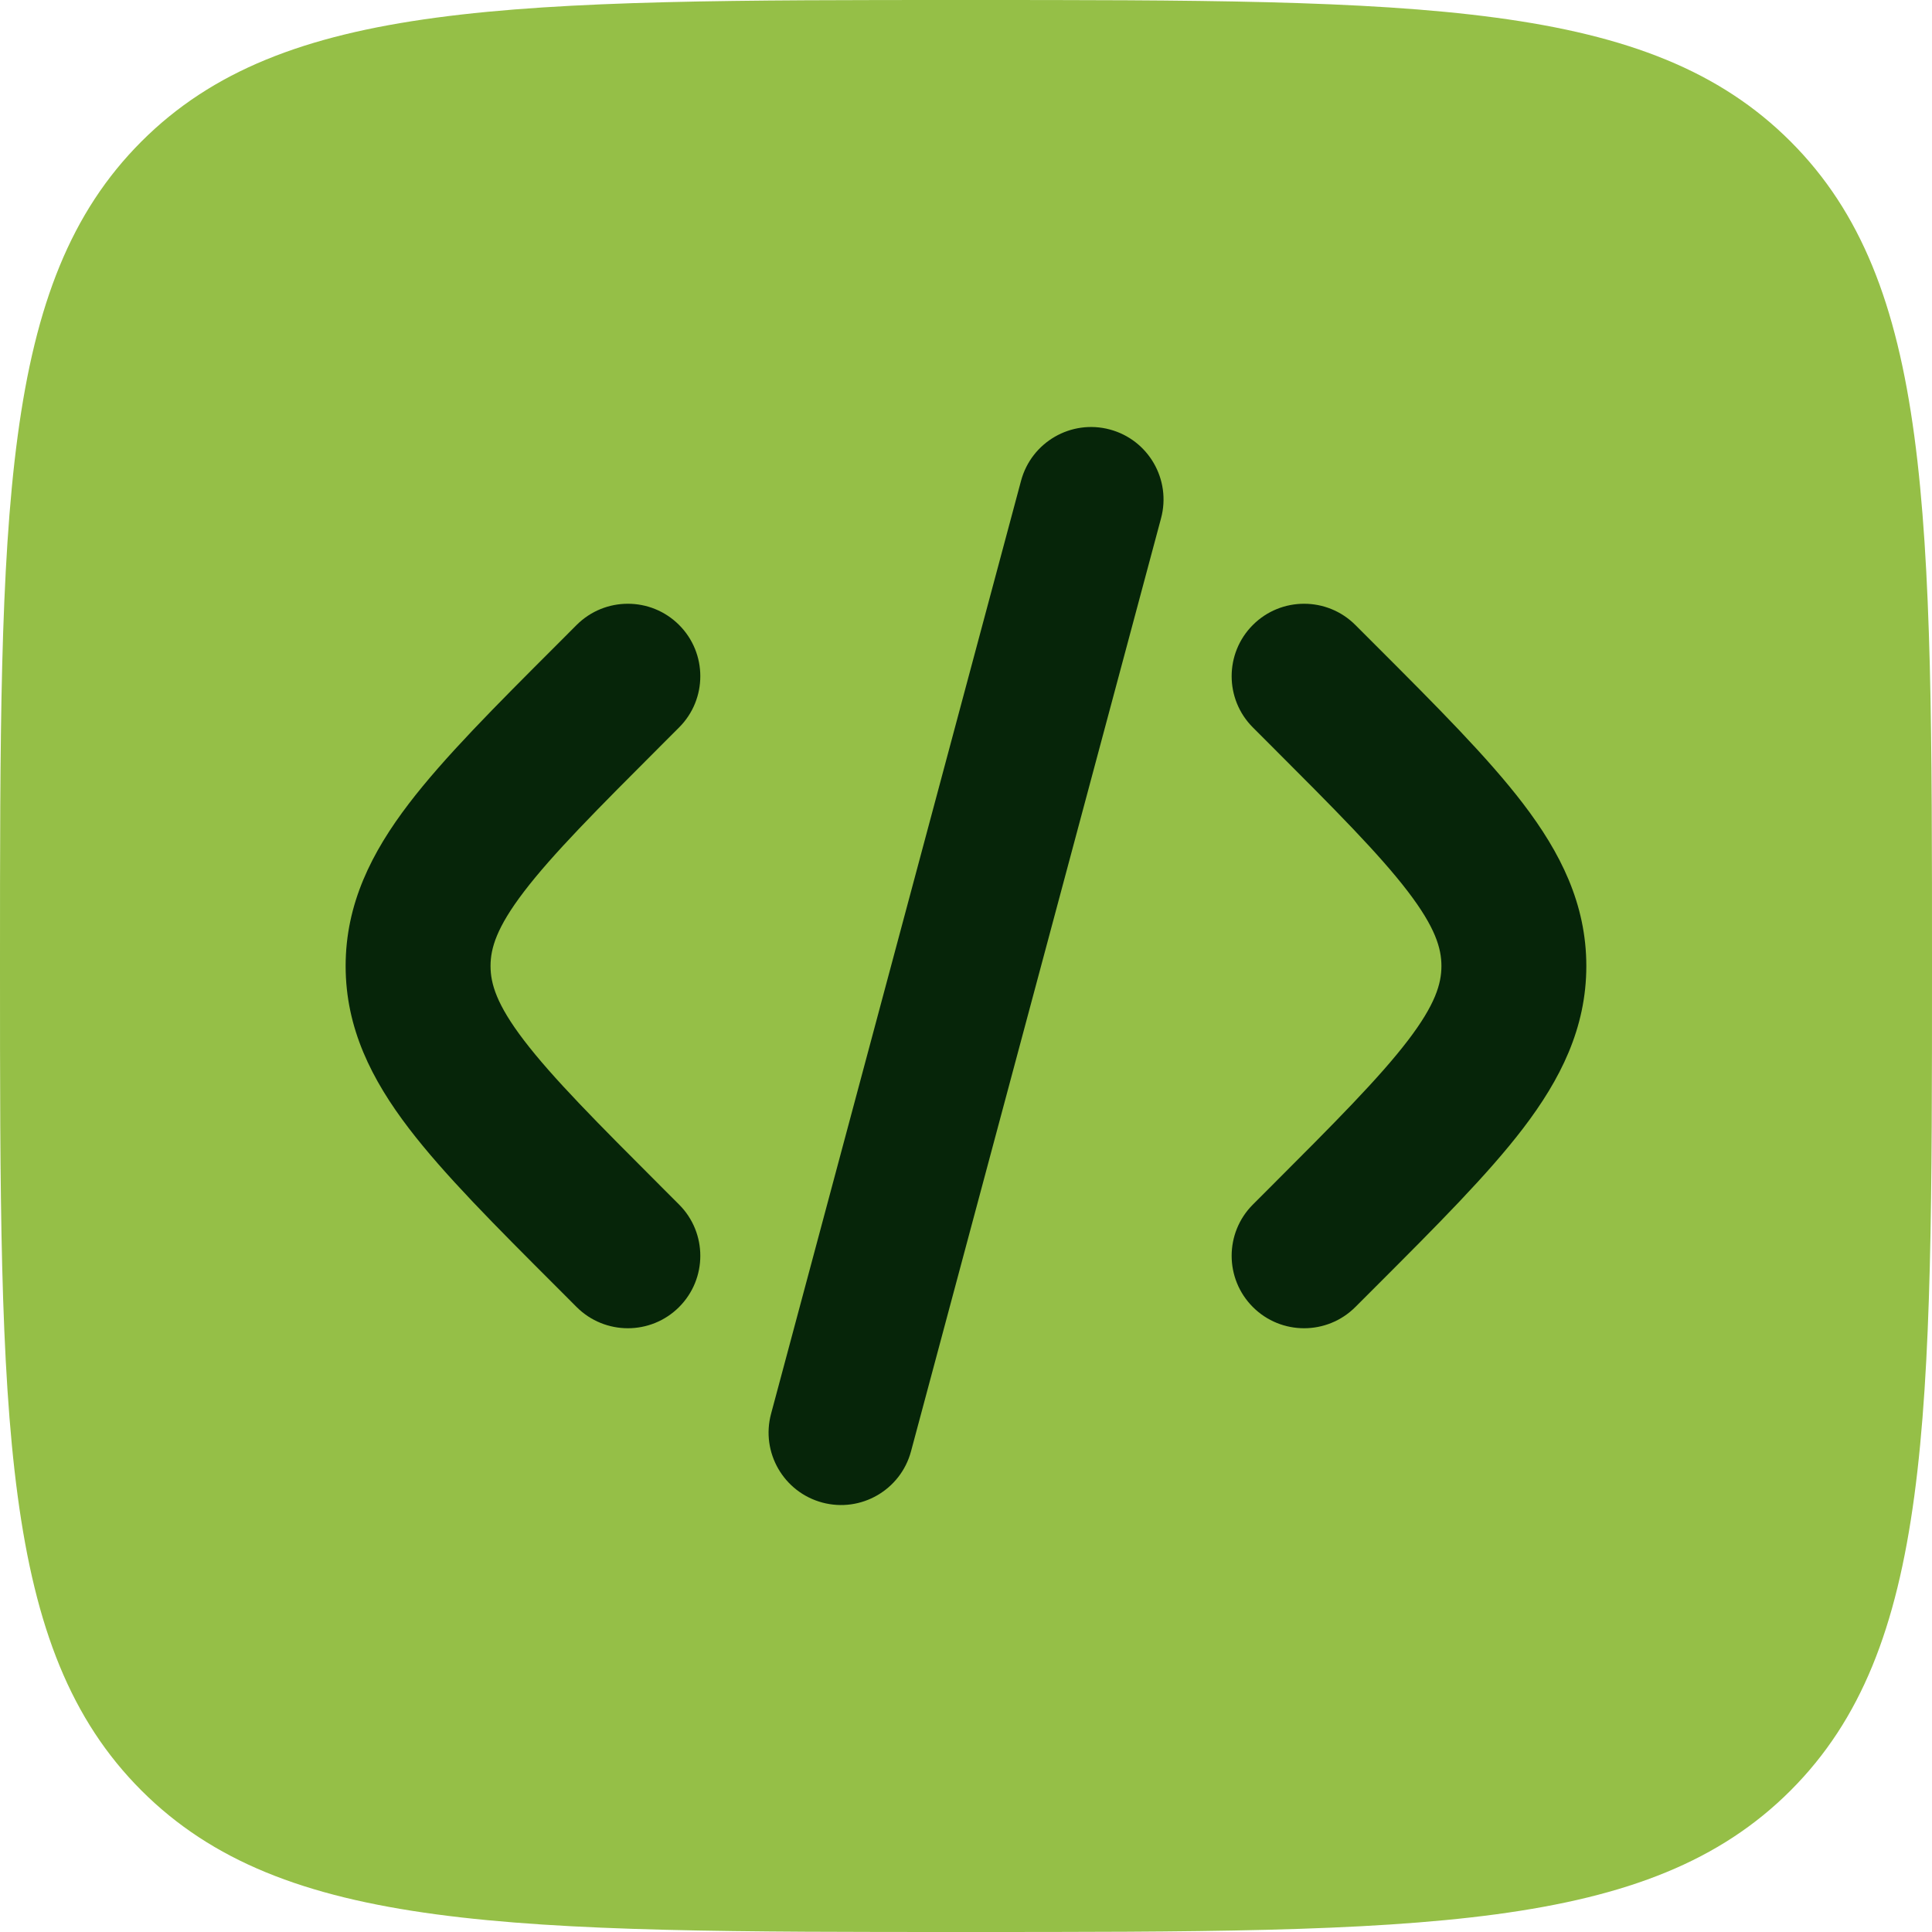
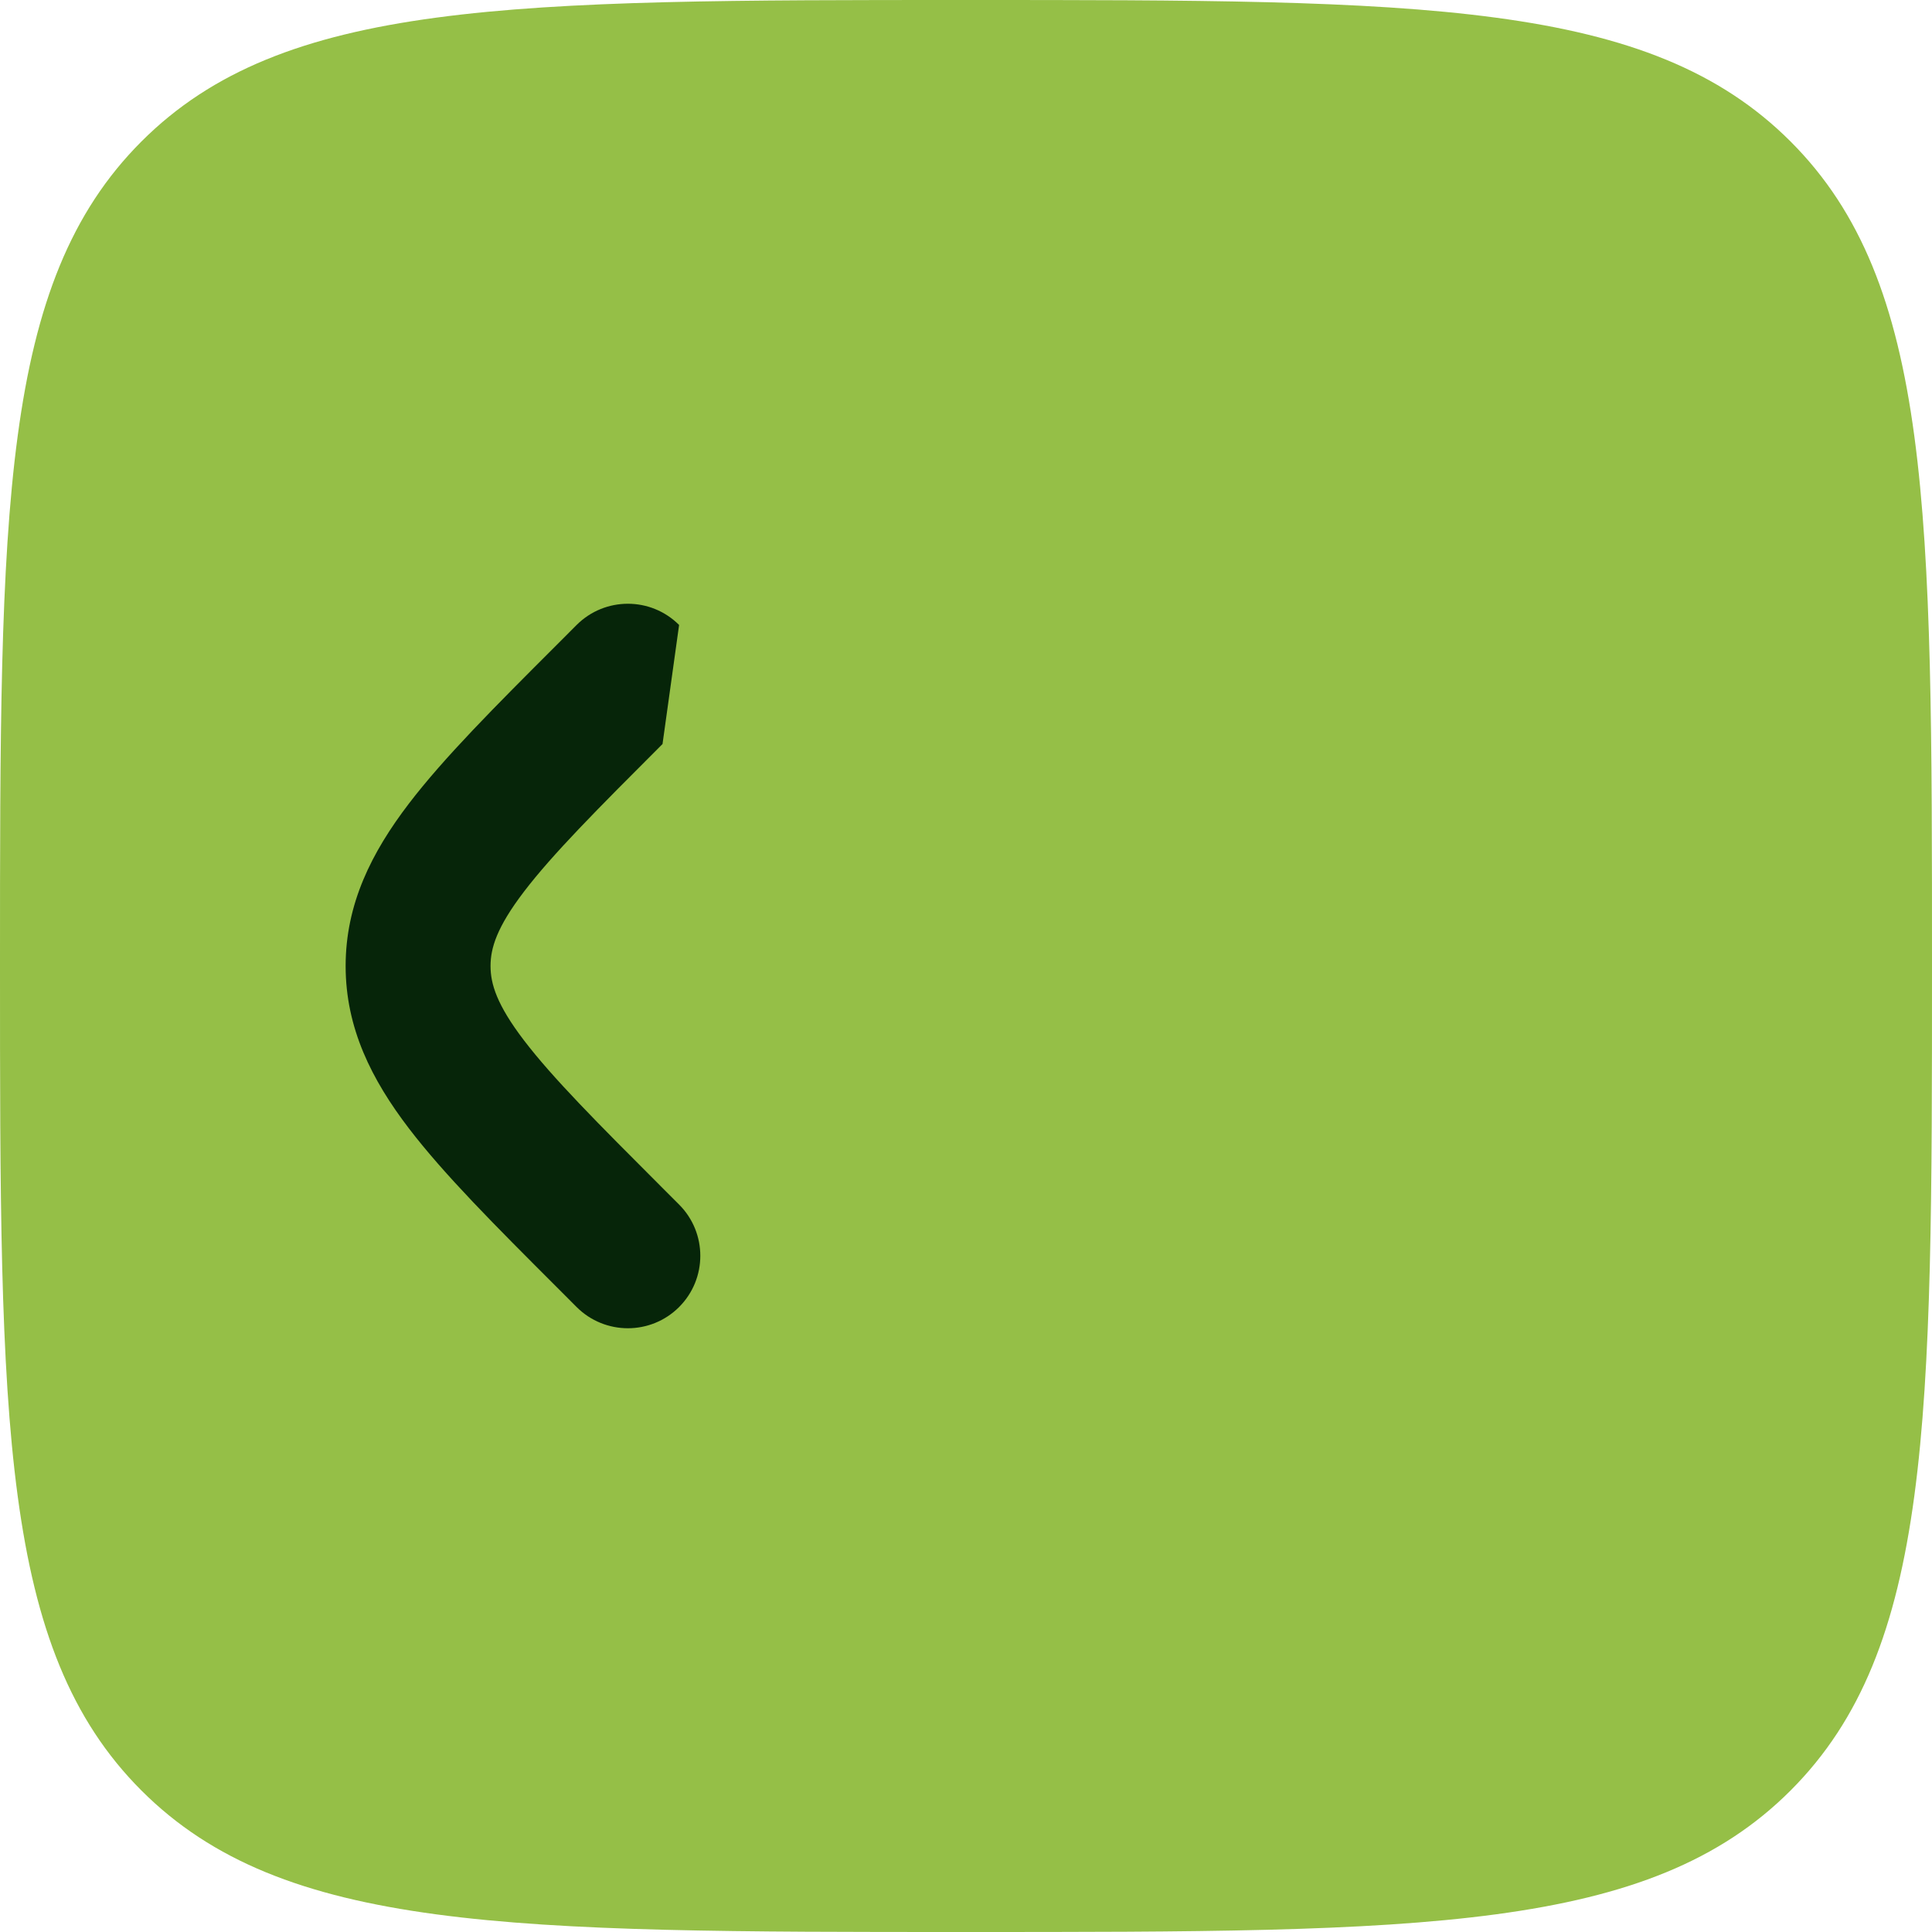
<svg xmlns="http://www.w3.org/2000/svg" width="50" height="50" viewBox="0 0 50 50" fill="none">
  <path d="M0 25C0 13.215 -2.98023e-07 7.322 3.661 3.661C7.322 -2.98023e-07 13.215 0 25 0C36.785 0 42.678 -2.98023e-07 46.339 3.661C50 7.322 50 13.215 50 25C50 36.785 50 42.678 46.339 46.339C42.678 50 36.785 50 25 50C13.215 50 7.322 50 3.661 46.339C-2.98023e-07 42.678 0 36.785 0 25Z" fill="#95BF47" />
-   <path d="M28.722 11.115C29.722 11.383 30.316 12.411 30.048 13.412L23.577 37.56C23.309 38.56 22.281 39.154 21.281 38.886C20.28 38.617 19.687 37.589 19.955 36.589L26.425 12.441C26.694 11.441 27.722 10.847 28.722 11.115Z" fill="#062509" />
-   <path d="M32.424 16.174C33.156 15.442 34.343 15.442 35.076 16.174L35.597 16.695C37.185 18.283 38.509 19.608 39.419 20.8C40.38 22.059 41.054 23.39 41.054 25C41.054 26.61 40.38 27.941 39.419 29.2C38.509 30.392 37.185 31.717 35.597 33.305L35.076 33.826C34.343 34.558 33.156 34.558 32.424 33.826C31.692 33.093 31.692 31.907 32.424 31.174L32.853 30.745C34.557 29.041 35.699 27.893 36.438 26.925C37.144 26 37.304 25.461 37.304 25C37.304 24.539 37.144 24 36.438 23.075C35.699 22.107 34.557 20.959 32.853 19.255L32.424 18.826C31.692 18.094 31.692 16.906 32.424 16.174Z" fill="#062509" />
-   <path d="M14.923 16.174C15.656 15.442 16.843 15.442 17.575 16.174C18.307 16.906 18.307 18.094 17.575 18.826L17.146 19.255C15.442 20.959 14.3 22.107 13.561 23.075C12.855 24 12.695 24.539 12.695 25C12.695 25.461 12.855 26 13.561 26.925C14.3 27.893 15.442 29.041 17.146 30.745L17.575 31.174C18.307 31.907 18.307 33.093 17.575 33.826C16.843 34.558 15.656 34.558 14.923 33.826L14.403 33.305C12.814 31.717 11.49 30.392 10.58 29.2C9.619 27.941 8.945 26.61 8.945 25C8.945 23.39 9.619 22.059 10.58 20.8C11.49 19.608 12.814 18.283 14.403 16.695L14.923 16.174Z" fill="#062509" />
+   <path d="M14.923 16.174C15.656 15.442 16.843 15.442 17.575 16.174L17.146 19.255C15.442 20.959 14.3 22.107 13.561 23.075C12.855 24 12.695 24.539 12.695 25C12.695 25.461 12.855 26 13.561 26.925C14.3 27.893 15.442 29.041 17.146 30.745L17.575 31.174C18.307 31.907 18.307 33.093 17.575 33.826C16.843 34.558 15.656 34.558 14.923 33.826L14.403 33.305C12.814 31.717 11.49 30.392 10.58 29.2C9.619 27.941 8.945 26.61 8.945 25C8.945 23.39 9.619 22.059 10.58 20.8C11.49 19.608 12.814 18.283 14.403 16.695L14.923 16.174Z" fill="#062509" />
</svg>